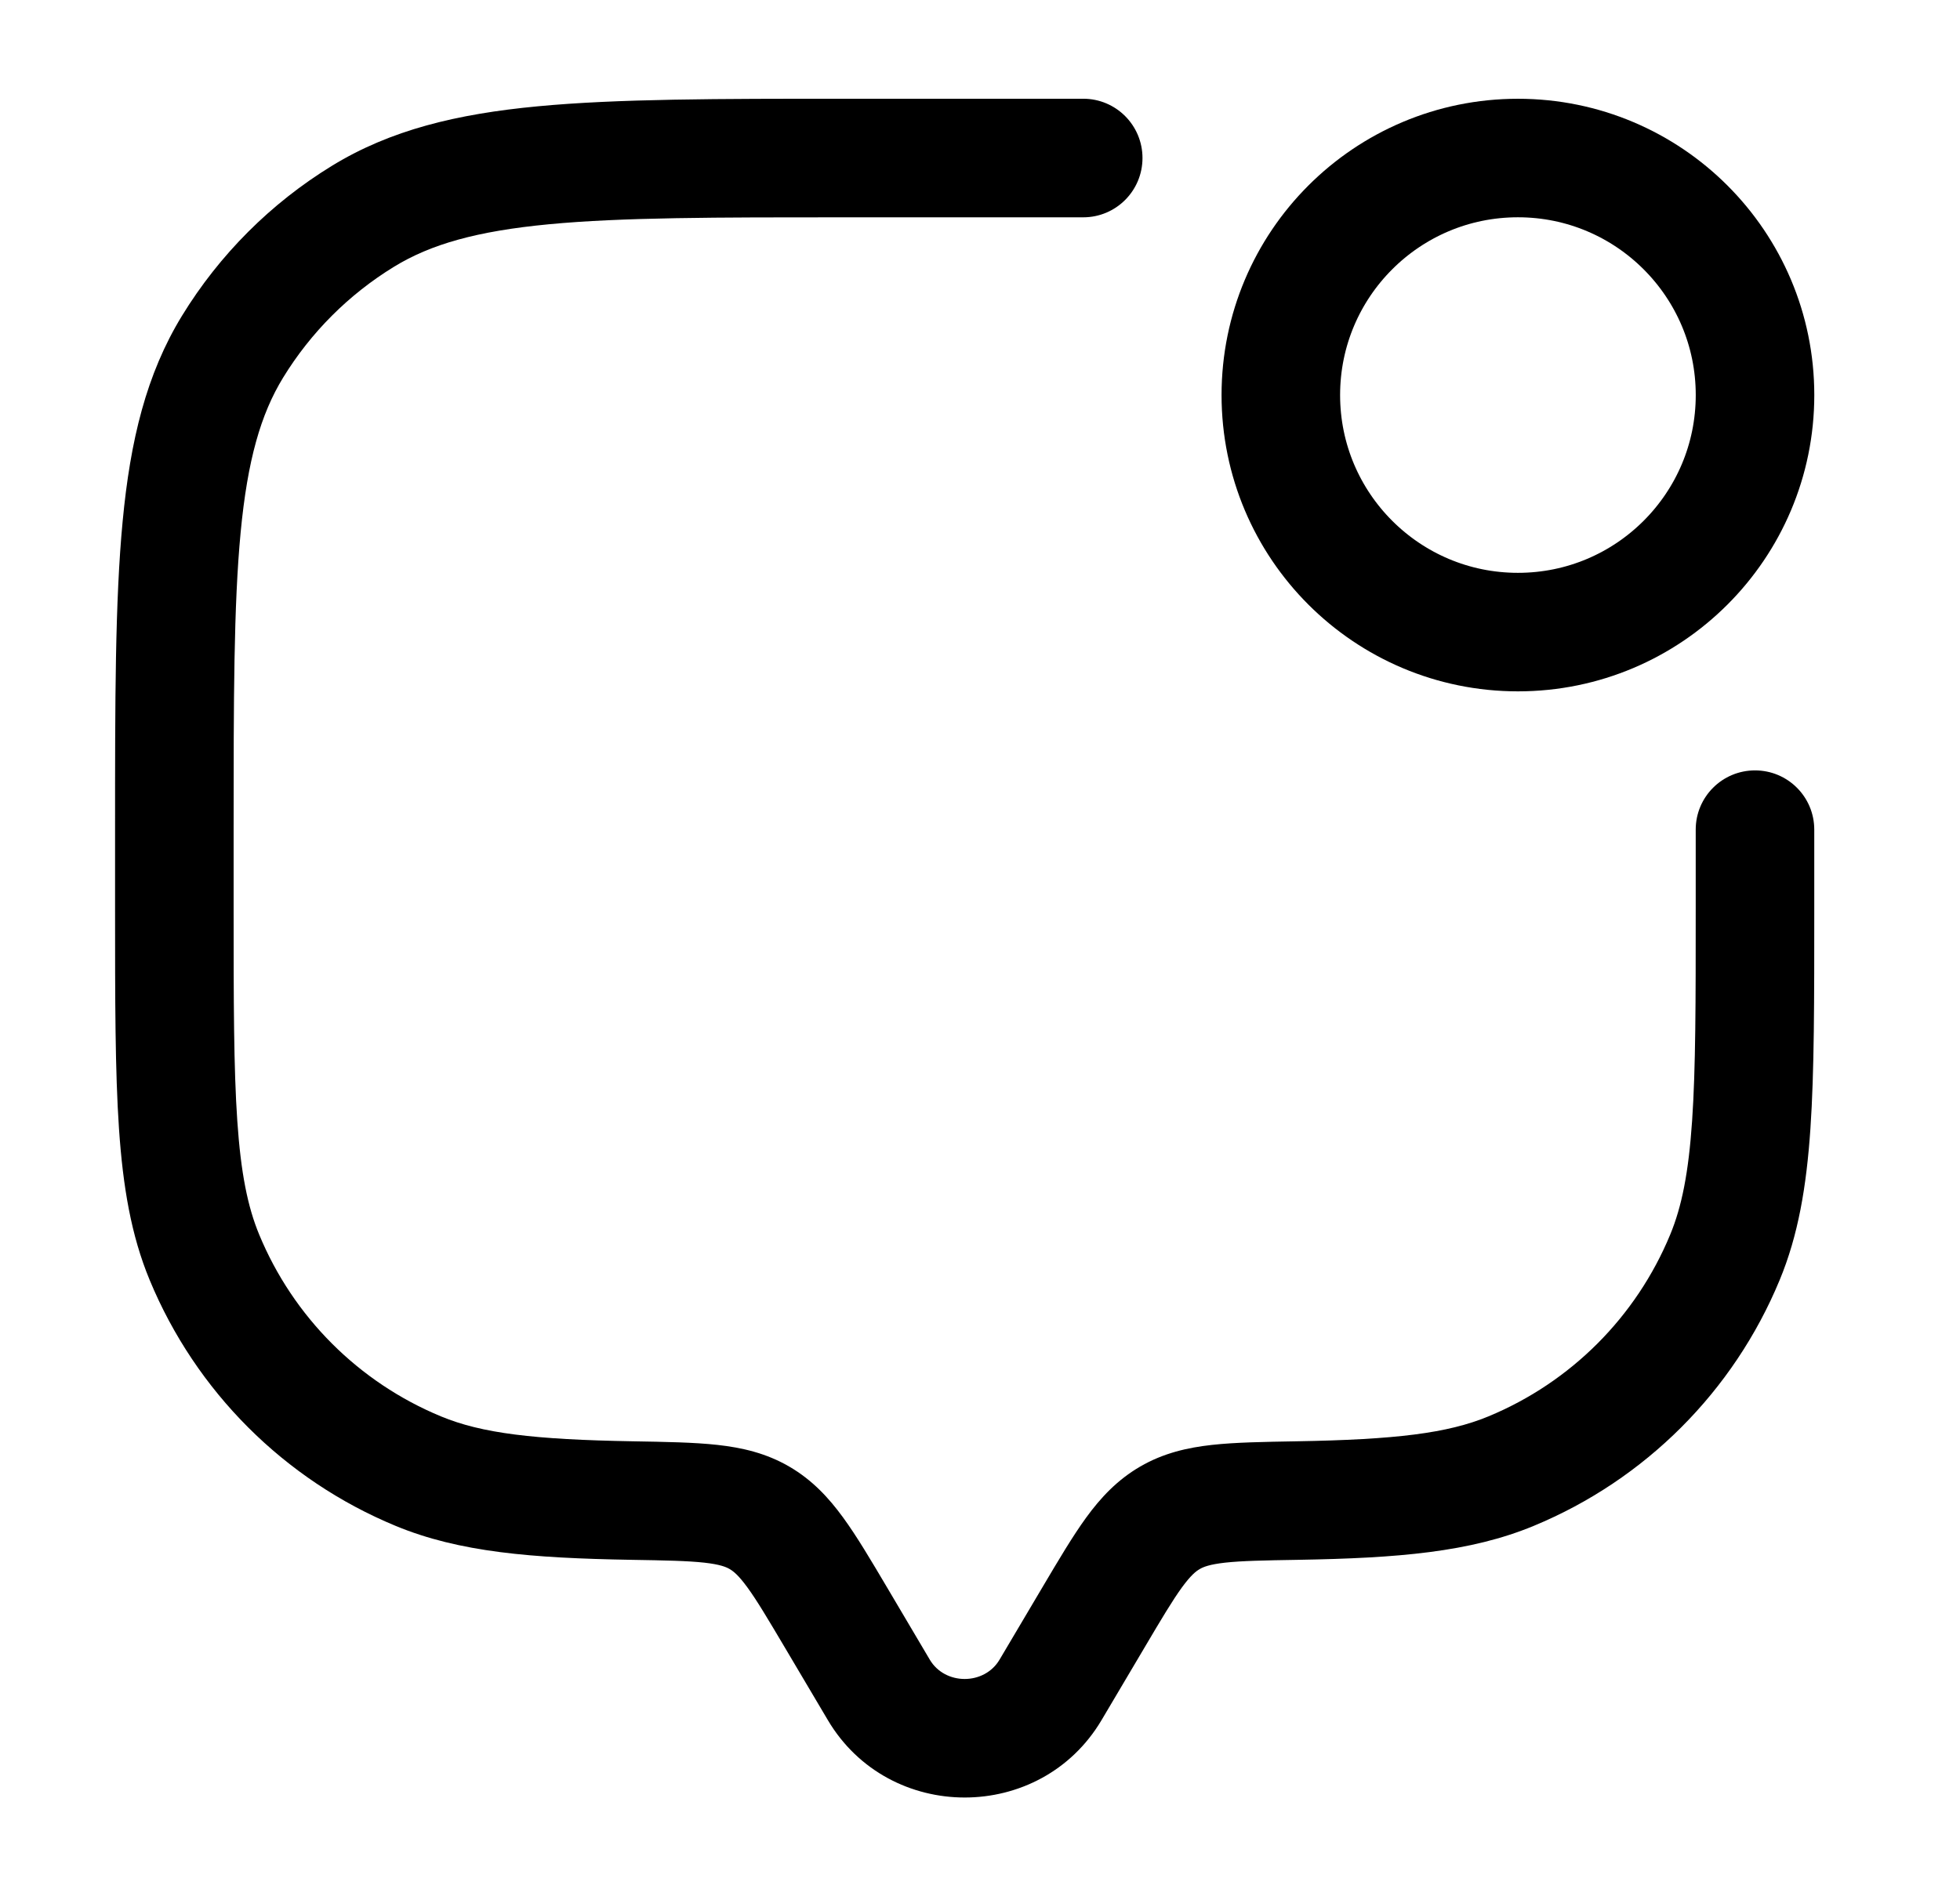
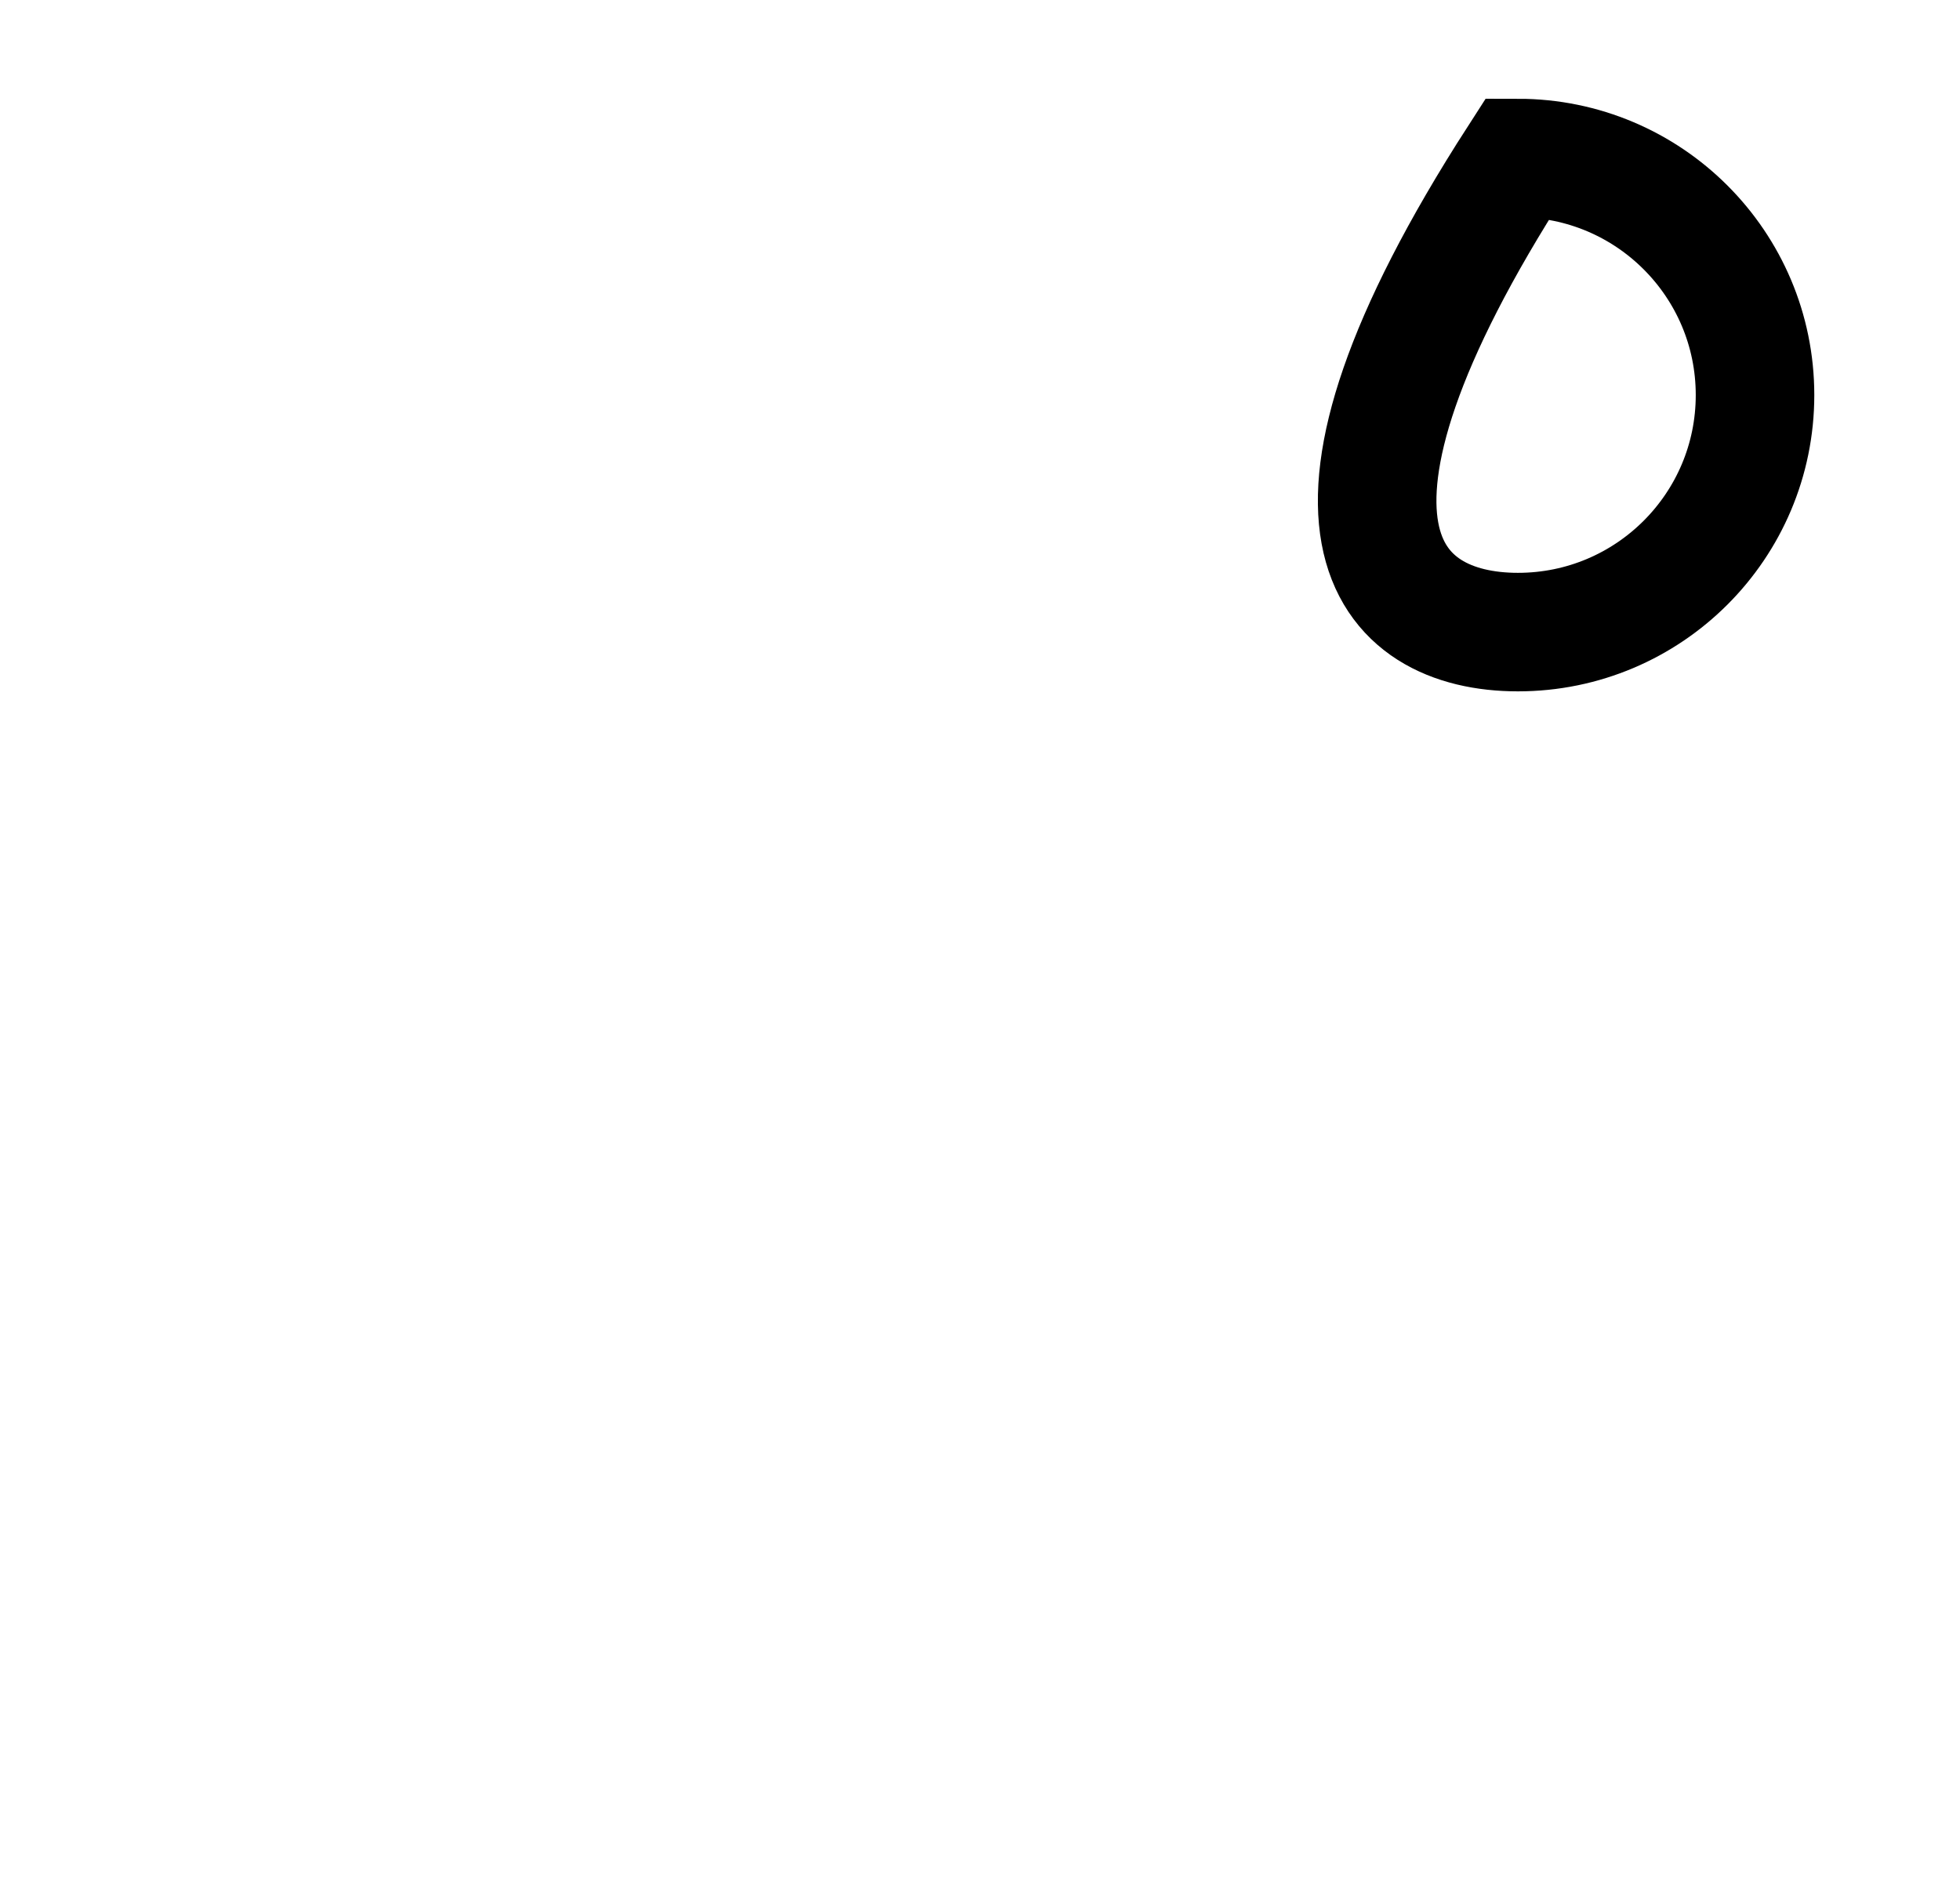
<svg xmlns="http://www.w3.org/2000/svg" width="31" height="30" viewBox="0 0 31 30" fill="none">
-   <path d="M17.133 3.438C17.651 3.438 18.07 3.018 18.07 2.5C18.07 1.982 17.651 1.562 17.133 1.562V3.438ZM28.695 13.125C28.695 12.607 28.276 12.188 27.758 12.188C27.24 12.188 26.82 12.607 26.82 13.125H28.695ZM17.423 27.212L18.101 26.067L16.487 25.112L15.809 26.257L17.423 27.212ZM12.415 26.067L13.093 27.212L14.706 26.257L14.029 25.112L12.415 26.067ZM15.809 26.257C15.568 26.664 14.947 26.664 14.706 26.257L13.093 27.212C14.06 28.846 16.456 28.846 17.423 27.212L15.809 26.257ZM13.383 3.438H17.133V1.562H13.383V3.438ZM26.82 13.125V14.375H28.695V13.125H26.82ZM3.695 14.375V13.125H1.82V14.375H3.695ZM1.82 14.375C1.82 15.818 1.82 16.948 1.882 17.858C1.945 18.778 2.074 19.543 2.367 20.25L4.1 19.533C3.917 19.092 3.809 18.555 3.753 17.731C3.696 16.899 3.695 15.844 3.695 14.375H1.82ZM10.011 22.802C8.442 22.775 7.619 22.675 6.975 22.408L6.257 24.14C7.263 24.557 8.41 24.65 9.979 24.677L10.011 22.802ZM2.367 20.25C3.097 22.012 4.496 23.411 6.257 24.14L6.975 22.408C5.673 21.869 4.639 20.835 4.1 19.533L2.367 20.25ZM26.82 14.375C26.82 15.844 26.82 16.899 26.763 17.731C26.707 18.555 26.599 19.092 26.416 19.533L28.148 20.25C28.441 19.543 28.571 18.778 28.634 17.858C28.696 16.948 28.695 15.818 28.695 14.375H26.82ZM20.537 24.677C22.106 24.65 23.252 24.557 24.258 24.14L23.541 22.408C22.896 22.675 22.074 22.775 20.505 22.802L20.537 24.677ZM26.416 19.533C25.877 20.835 24.843 21.869 23.541 22.408L24.258 24.14C26.019 23.411 27.419 22.012 28.148 20.25L26.416 19.533ZM13.383 1.562C11.355 1.562 9.768 1.562 8.503 1.682C7.224 1.803 6.176 2.056 5.252 2.622L6.232 4.22C6.811 3.865 7.538 3.657 8.68 3.548C9.837 3.438 11.319 3.438 13.383 3.438V1.562ZM3.695 13.125C3.695 11.061 3.696 9.579 3.806 8.423C3.915 7.28 4.123 6.554 4.478 5.974L2.879 4.995C2.314 5.918 2.061 6.966 1.94 8.245C1.819 9.511 1.82 11.097 1.82 13.125H3.695ZM5.252 2.622C4.285 3.214 3.472 4.027 2.879 4.995L4.478 5.974C4.916 5.259 5.517 4.658 6.232 4.22L5.252 2.622ZM14.029 25.112C13.775 24.683 13.552 24.305 13.335 24.008C13.107 23.695 12.846 23.413 12.483 23.202L11.54 24.823C11.599 24.857 11.68 24.92 11.82 25.112C11.972 25.32 12.143 25.608 12.415 26.067L14.029 25.112ZM9.979 24.677C10.527 24.686 10.875 24.693 11.14 24.722C11.388 24.75 11.484 24.79 11.54 24.823L12.483 23.202C12.117 22.989 11.736 22.902 11.347 22.859C10.975 22.818 10.525 22.811 10.011 22.802L9.979 24.677ZM18.101 26.067C18.372 25.608 18.544 25.32 18.695 25.112C18.836 24.92 18.916 24.857 18.976 24.823L18.033 23.202C17.67 23.413 17.408 23.695 17.18 24.008C16.964 24.305 16.741 24.683 16.487 25.112L18.101 26.067ZM20.505 22.802C19.991 22.811 19.541 22.818 19.169 22.859C18.78 22.902 18.399 22.989 18.033 23.202L18.976 24.823C19.032 24.79 19.128 24.75 19.375 24.722C19.64 24.693 19.988 24.686 20.537 24.677L20.505 22.802Z" fill="black" />
-   <path d="M24.008 10C26.079 10 27.758 8.321 27.758 6.25C27.758 4.179 26.079 2.5 24.008 2.5C21.937 2.5 20.258 4.179 20.258 6.25C20.258 8.321 21.937 10 24.008 10Z" stroke="black" stroke-width="1.875" />
+   <path d="M24.008 10C26.079 10 27.758 8.321 27.758 6.25C27.758 4.179 26.079 2.5 24.008 2.5C20.258 8.321 21.937 10 24.008 10Z" stroke="black" stroke-width="1.875" />
</svg>